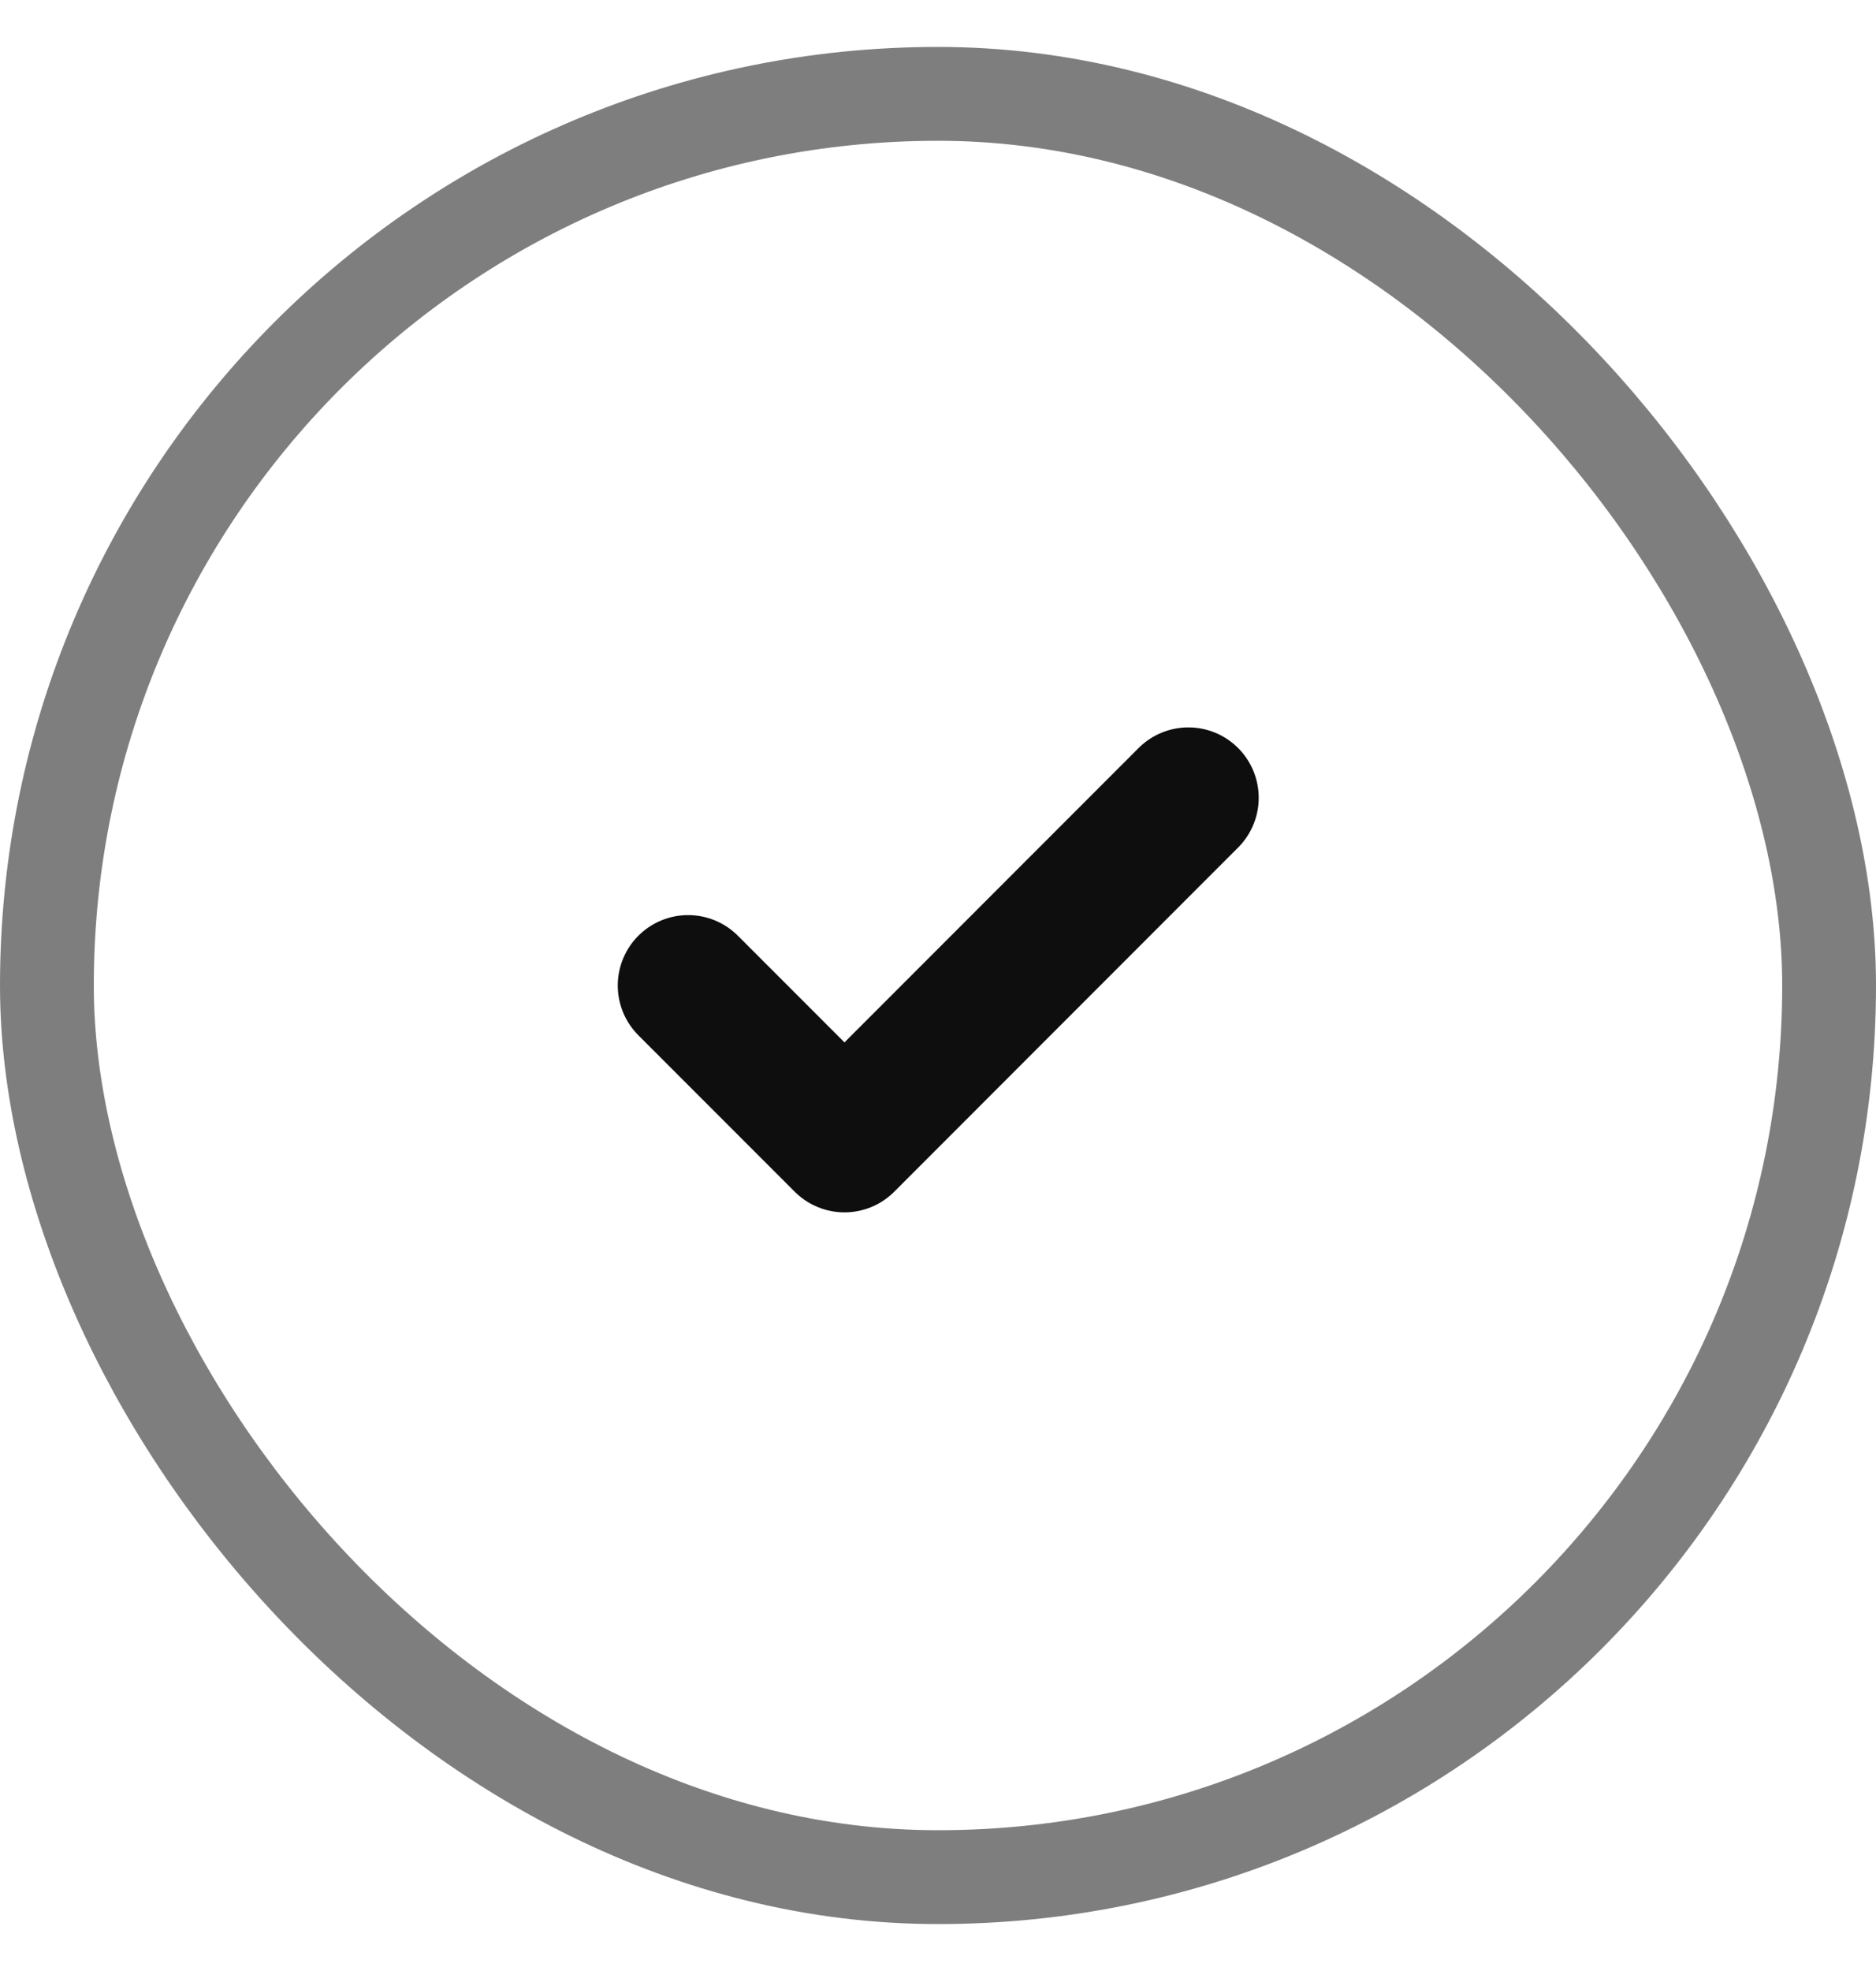
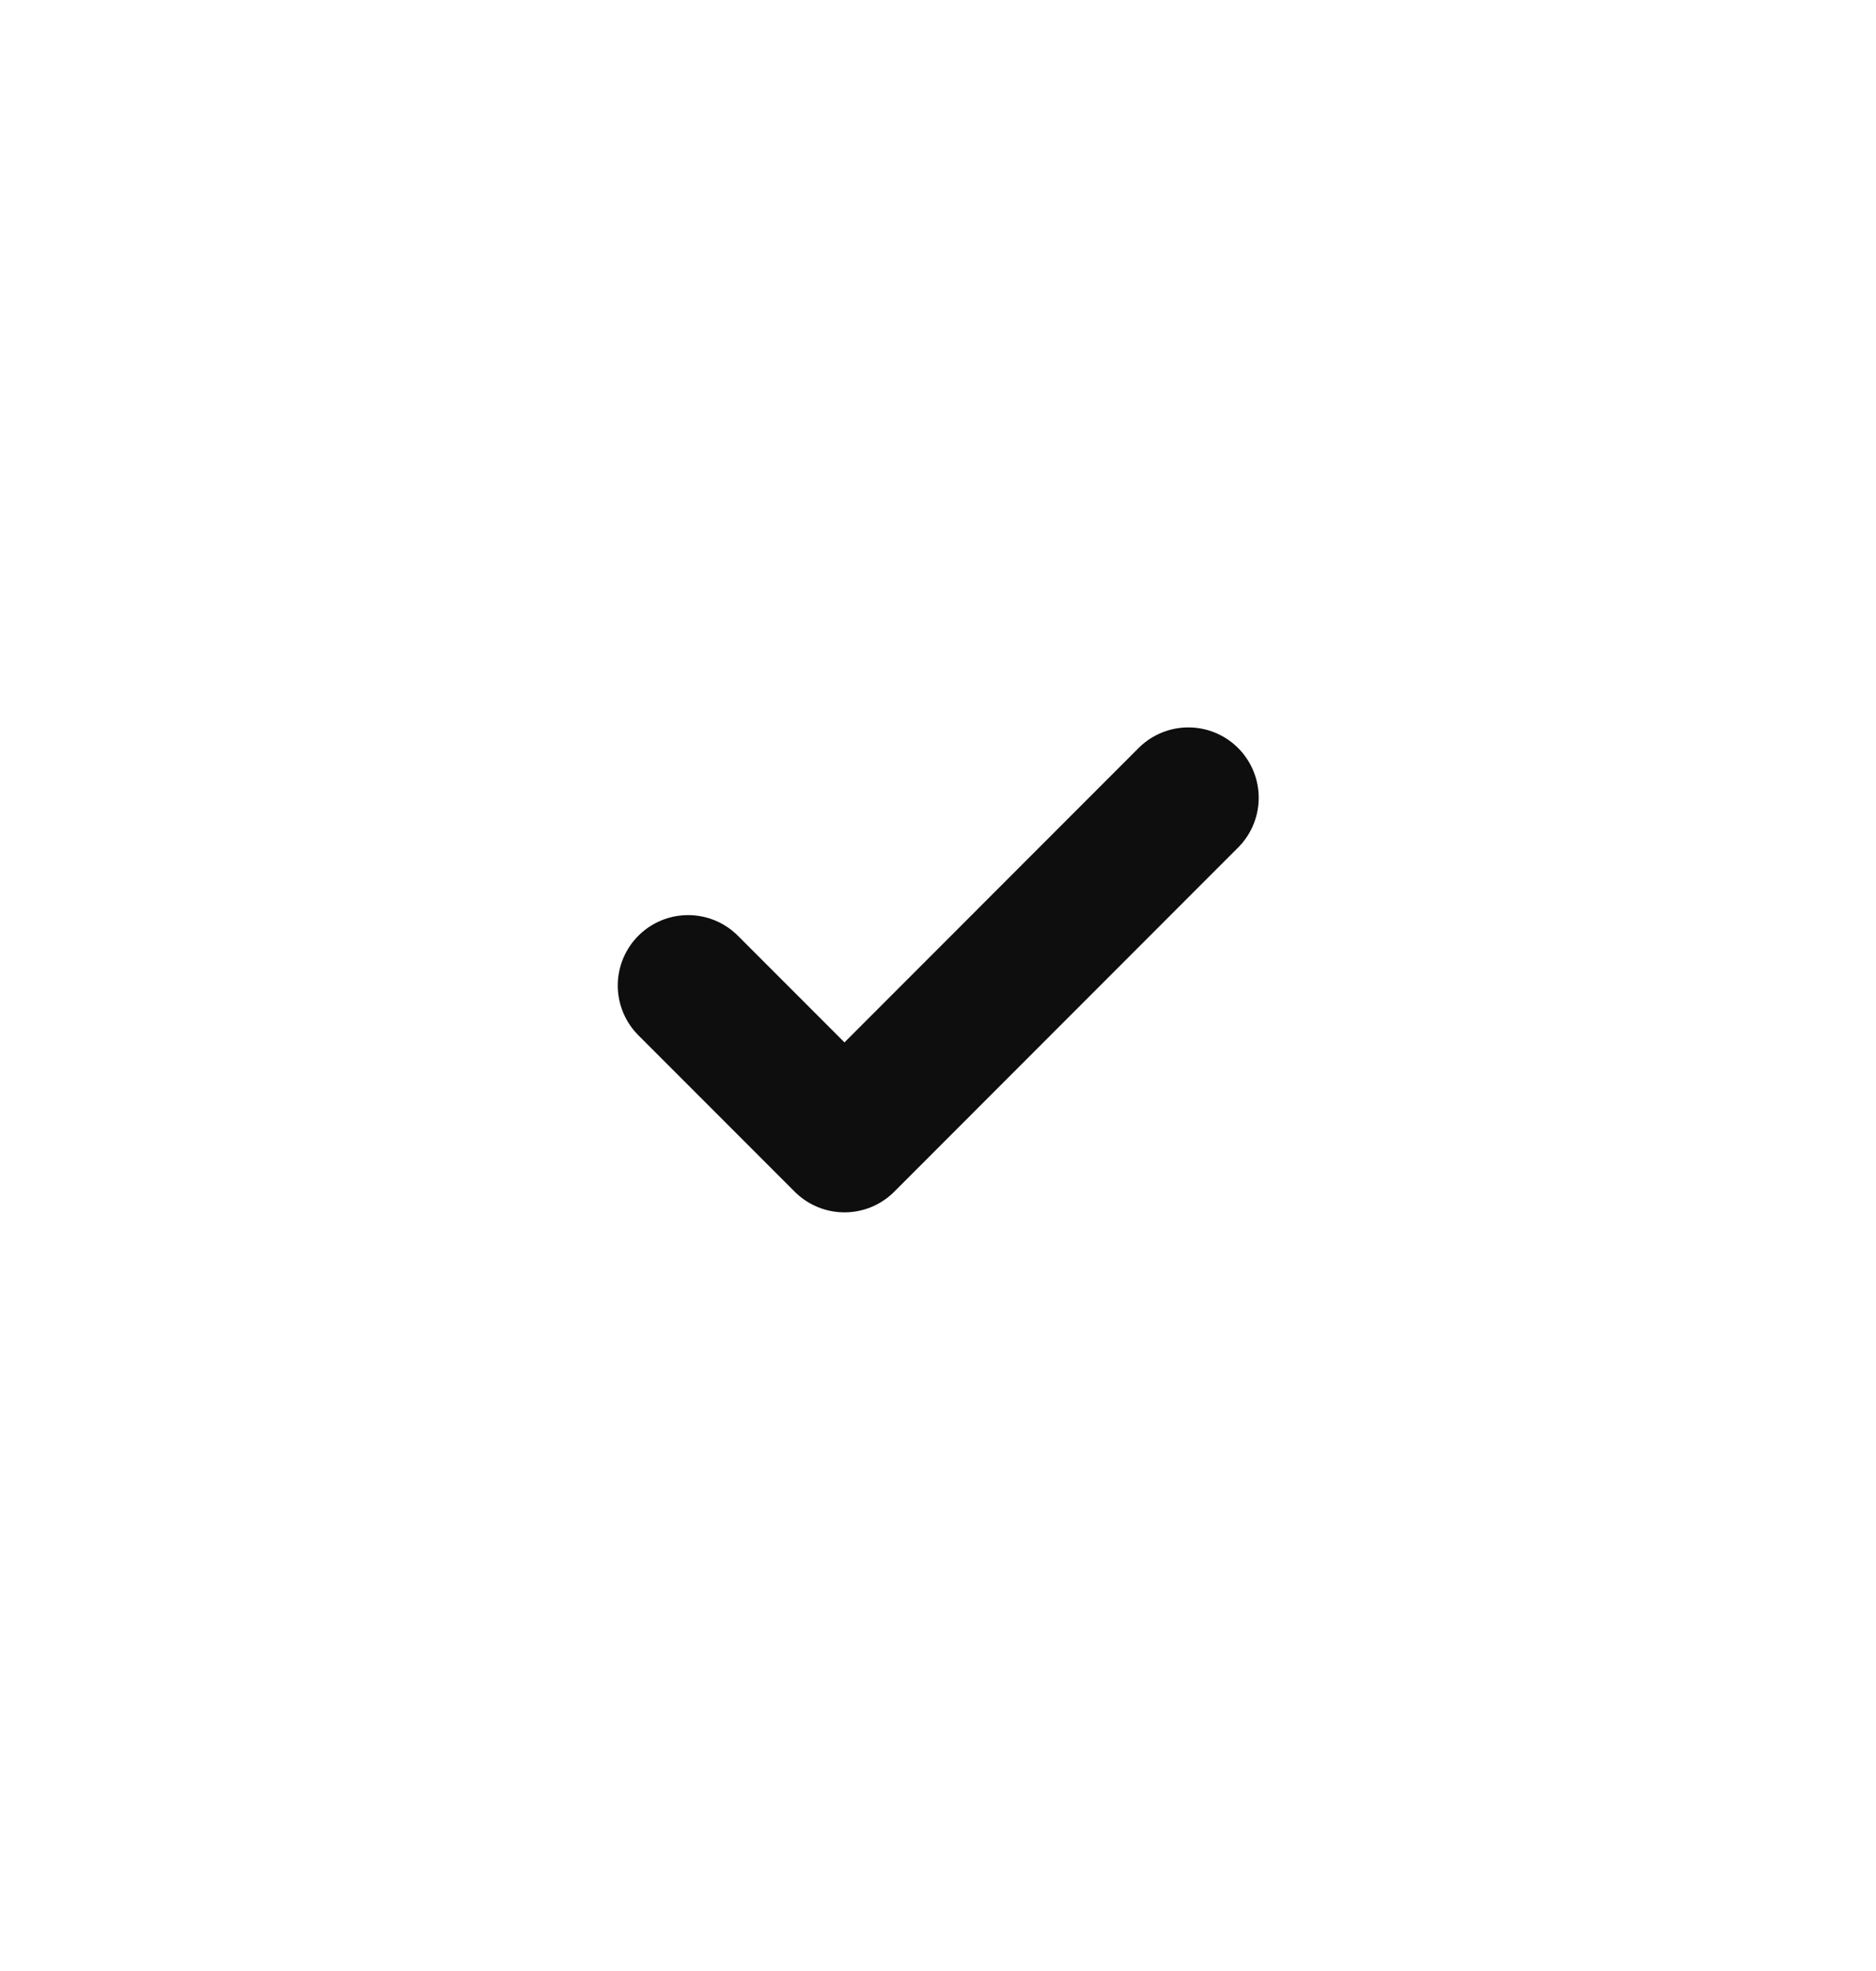
<svg xmlns="http://www.w3.org/2000/svg" width="20" height="21" viewBox="0 0 20 21" fill="none">
-   <rect x="0.5" y="1" width="19" height="19" rx="9.5" stroke="#7E7E7E" />
  <path d="M12.669 8.5L9.003 12.167L7.336 10.5" stroke="#0E0E0E" stroke-width="1.5" stroke-linecap="round" stroke-linejoin="round" />
</svg>